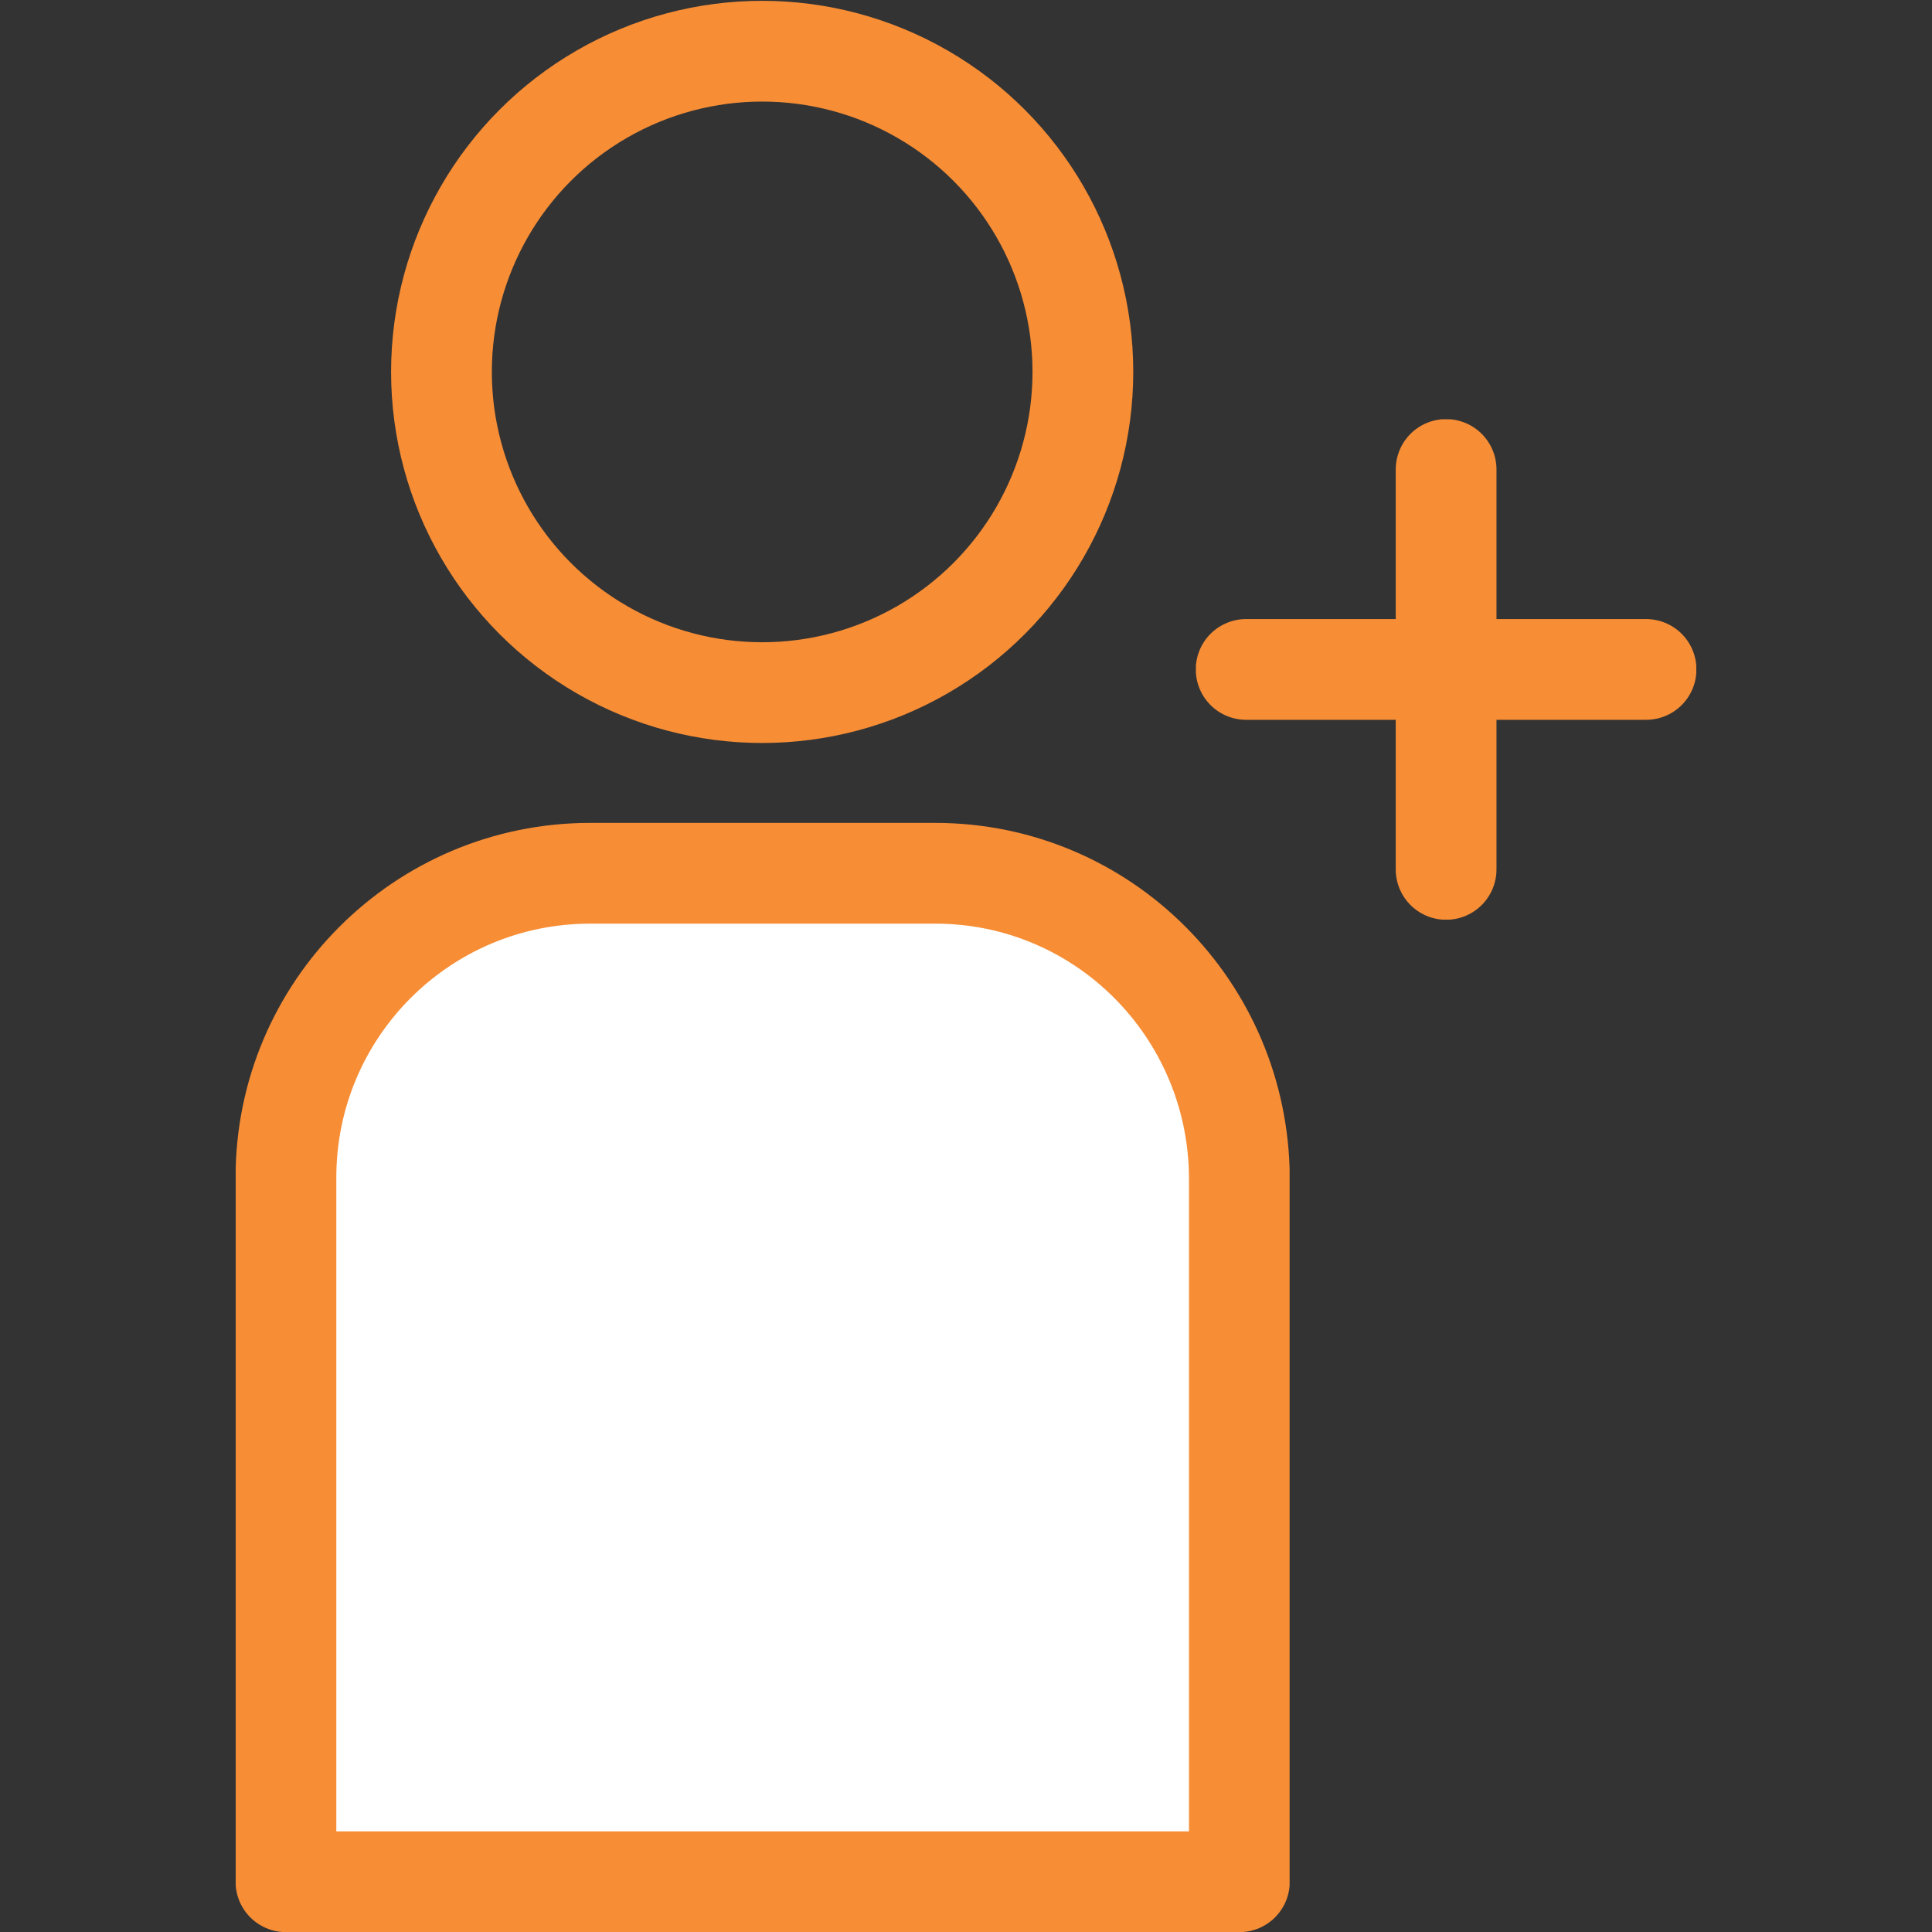
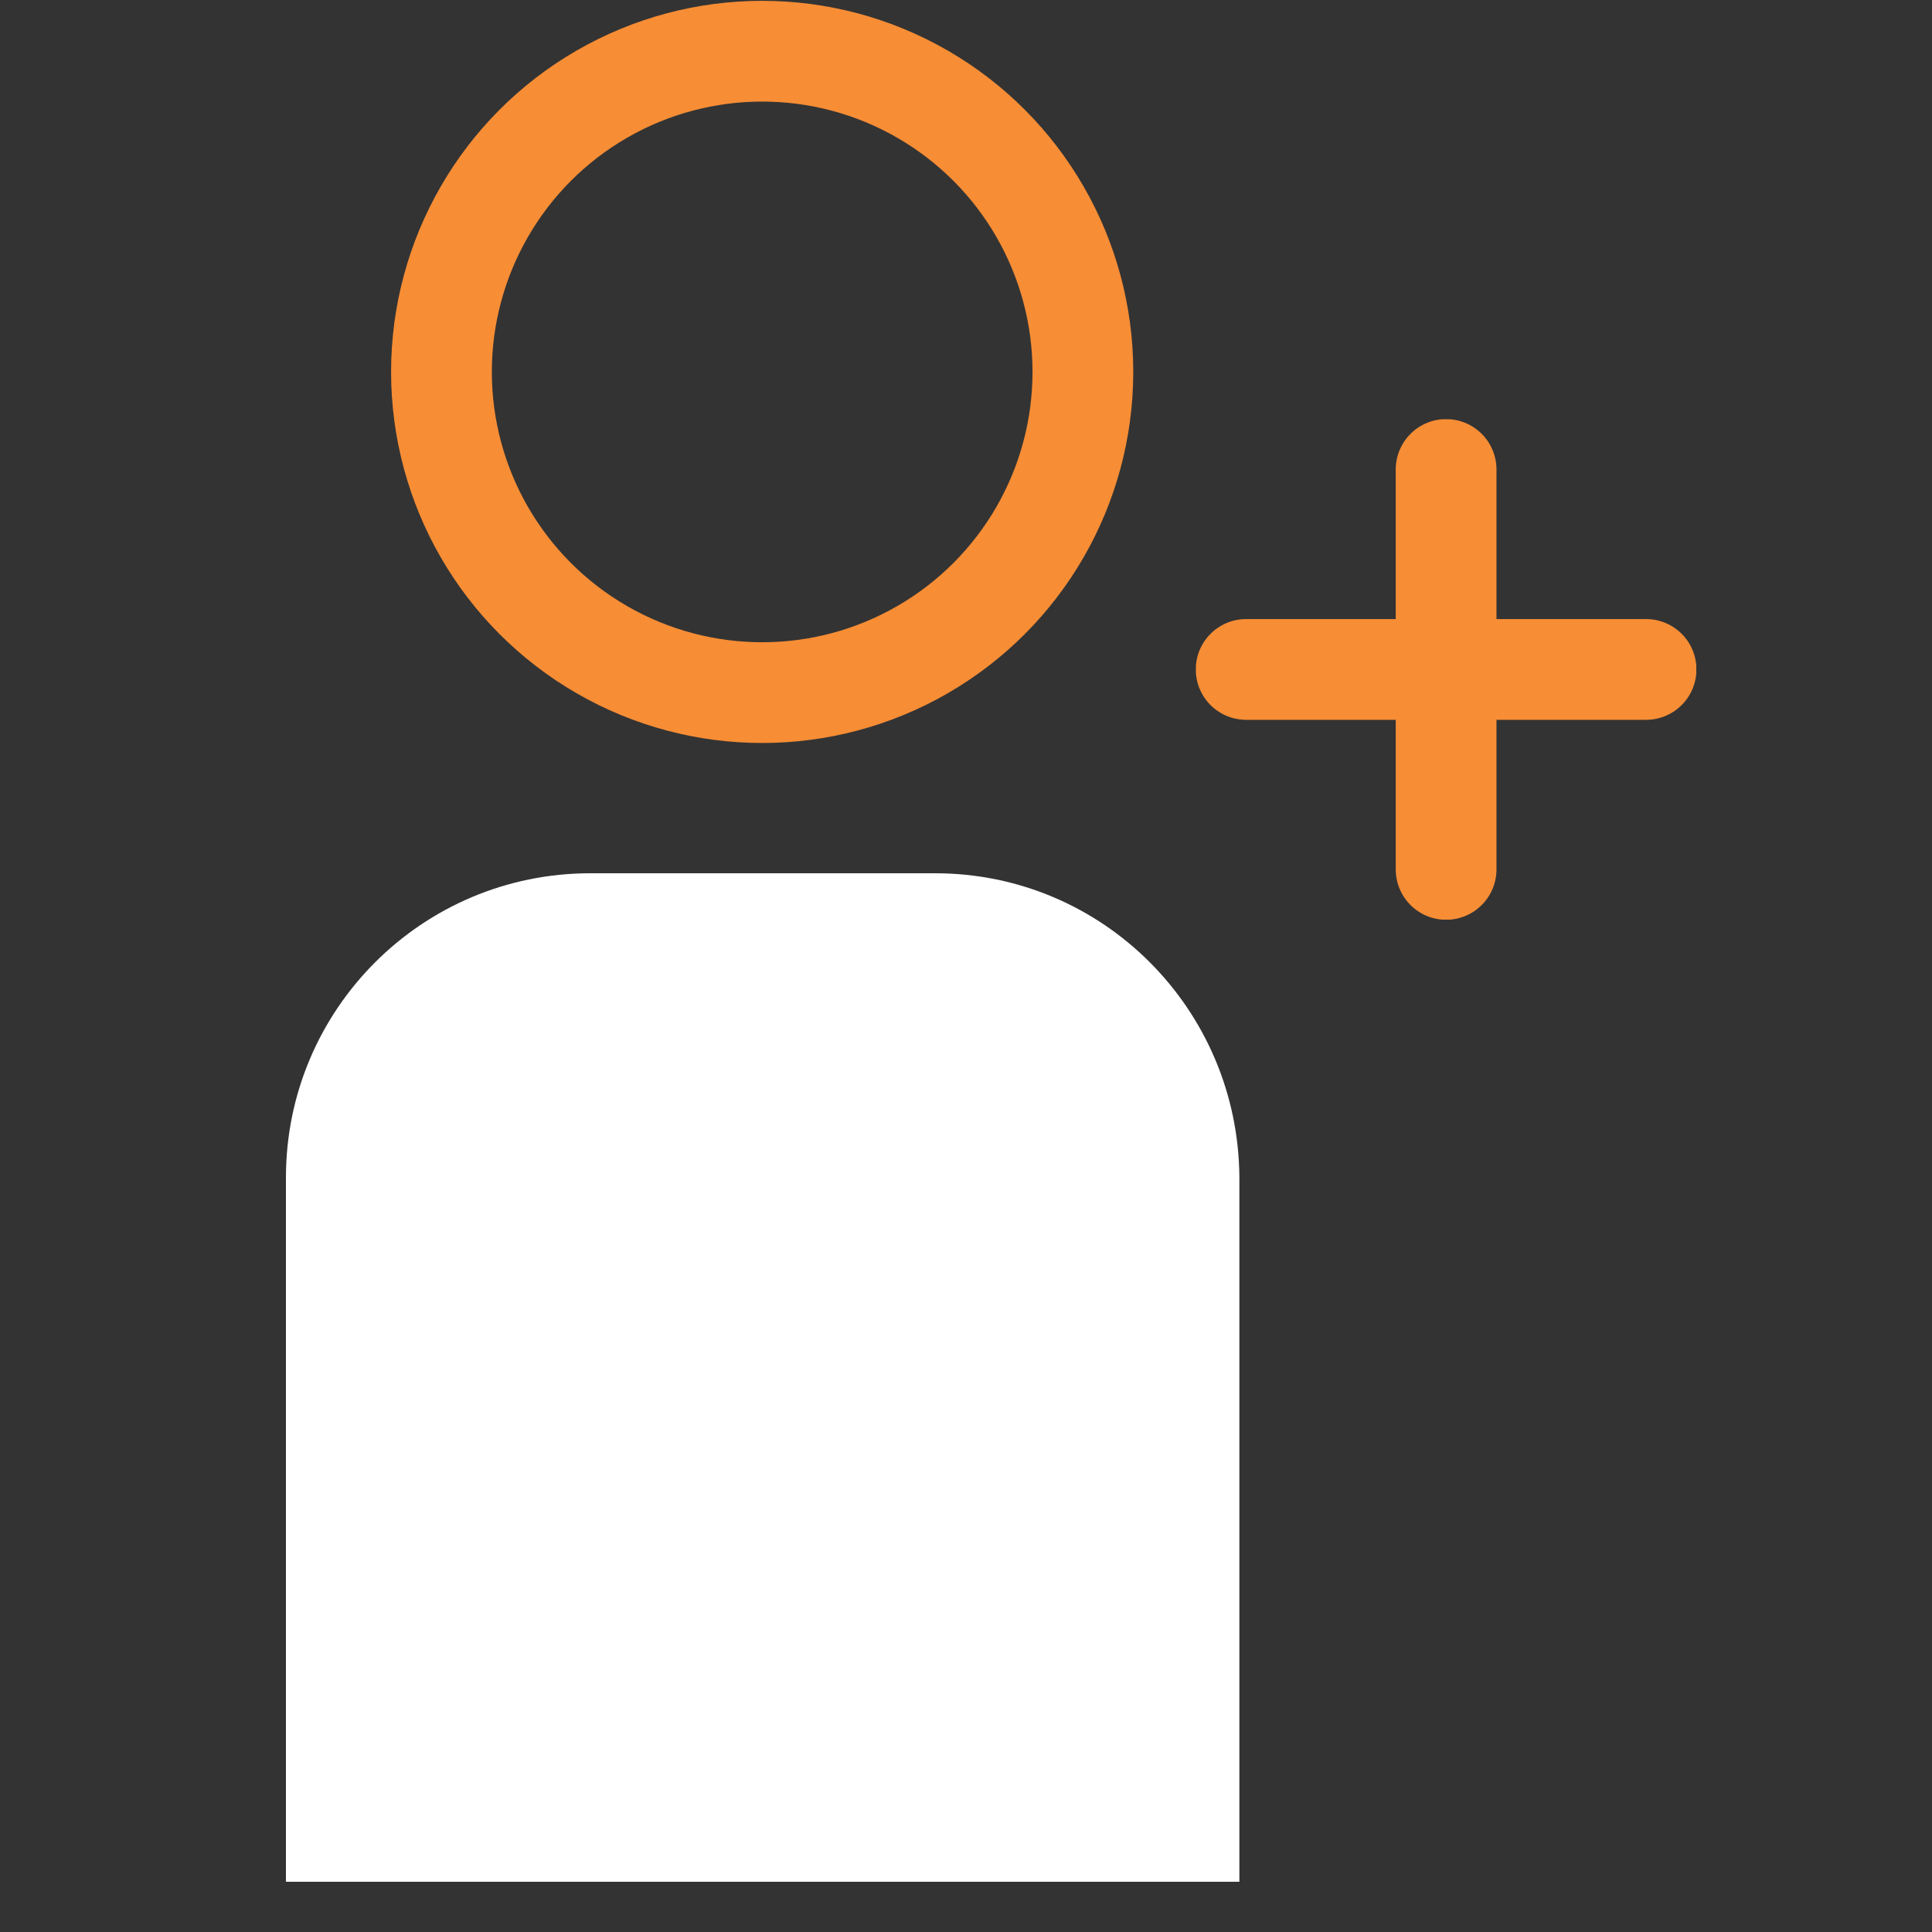
<svg xmlns="http://www.w3.org/2000/svg" xmlns:xlink="http://www.w3.org/1999/xlink" version="1.1" id="Layer_1" x="0px" y="0px" viewBox="0 0 200 200" style="enable-background:new 0 0 200 200;" xml:space="preserve">
  <rect x="0" y="0" width="200" height="200" fill="#333333" stroke="none" />
  <style type="text/css">
	.st0{clip-path:url(#SVGID_00000064330845331515920130000013869740008501103514_);}
	.st1{fill:none;stroke:#F78D35;stroke-width:10.43;stroke-linecap:round;stroke-linejoin:round;}
	.st2{clip-path:url(#SVGID_00000163761692369164570400000001009258308415342500_);}
	.st3{fill:#FFFFFF;}
</style>
  <g>
    <defs>
      <rect id="SVGID_1_" x="123.8" y="43.4" width="51.8" height="51.8" />
    </defs>
    <clipPath id="SVGID_00000060733137498983818200000015145530983347059608_">
      <use xlink:href="#SVGID_1_" style="overflow:visible;" />
    </clipPath>
    <g style="clip-path:url(#SVGID_00000060733137498983818200000015145530983347059608_);">
      <line class="st1" x1="129" y1="69.3" x2="170.4" y2="69.3" />
      <line class="st1" x1="149.7" y1="48.6" x2="149.7" y2="90" />
    </g>
  </g>
  <g>
    <defs>
      <rect id="SVGID_00000145750730878832468150000011362220416292303539_" x="24.4" width="109.1" height="200" />
    </defs>
    <clipPath id="SVGID_00000110439431932185332550000007192456297643680157_">
      <use xlink:href="#SVGID_00000145750730878832468150000011362220416292303539_" style="overflow:visible;" />
    </clipPath>
    <g style="clip-path:url(#SVGID_00000110439431932185332550000007192456297643680157_);">
      <path class="st3" d="M96.8,90.4H61.1c-17.4,0-31.5,14.1-31.5,31.5v72.9h98.7v-72.9C128.2,104.5,114.2,90.4,96.8,90.4    C96.8,90.4,96.8,90.4,96.8,90.4" />
-       <path class="st1" d="M96.8,90.4H61.1c-17.4,0-31.5,14.1-31.5,31.5v72.9h98.7v-72.9C128.2,104.5,114.2,90.4,96.8,90.4    C96.8,90.4,96.8,90.4,96.8,90.4z" />
      <circle class="st1" cx="78.9" cy="38.5" r="33.2" />
    </g>
  </g>
</svg>